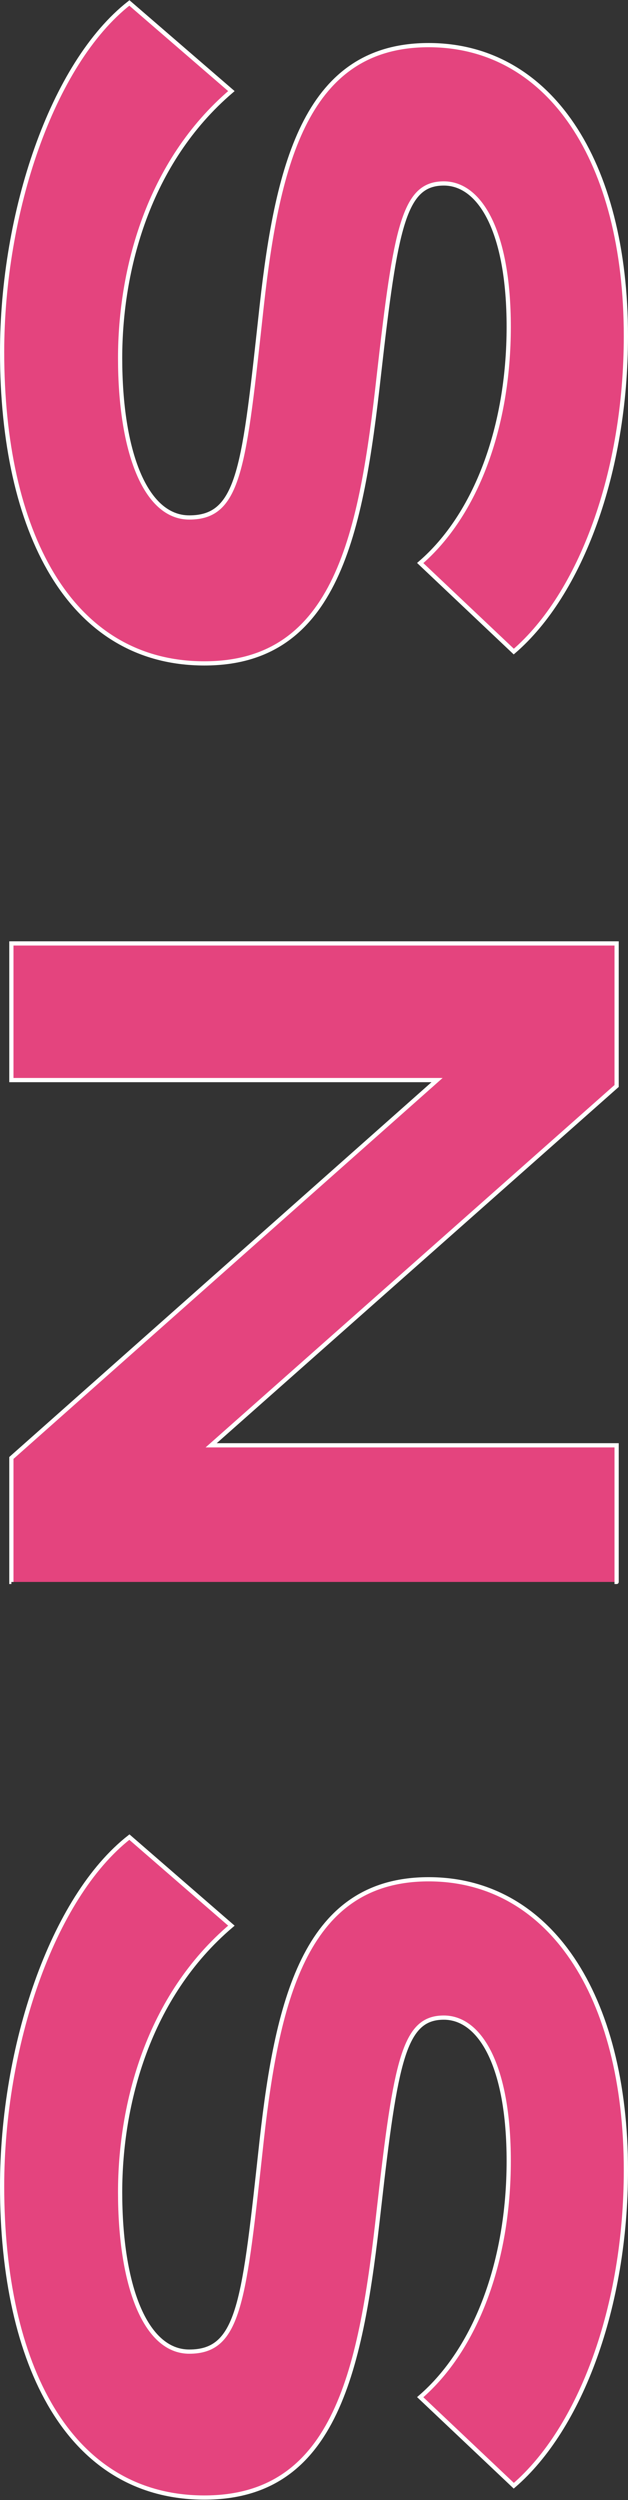
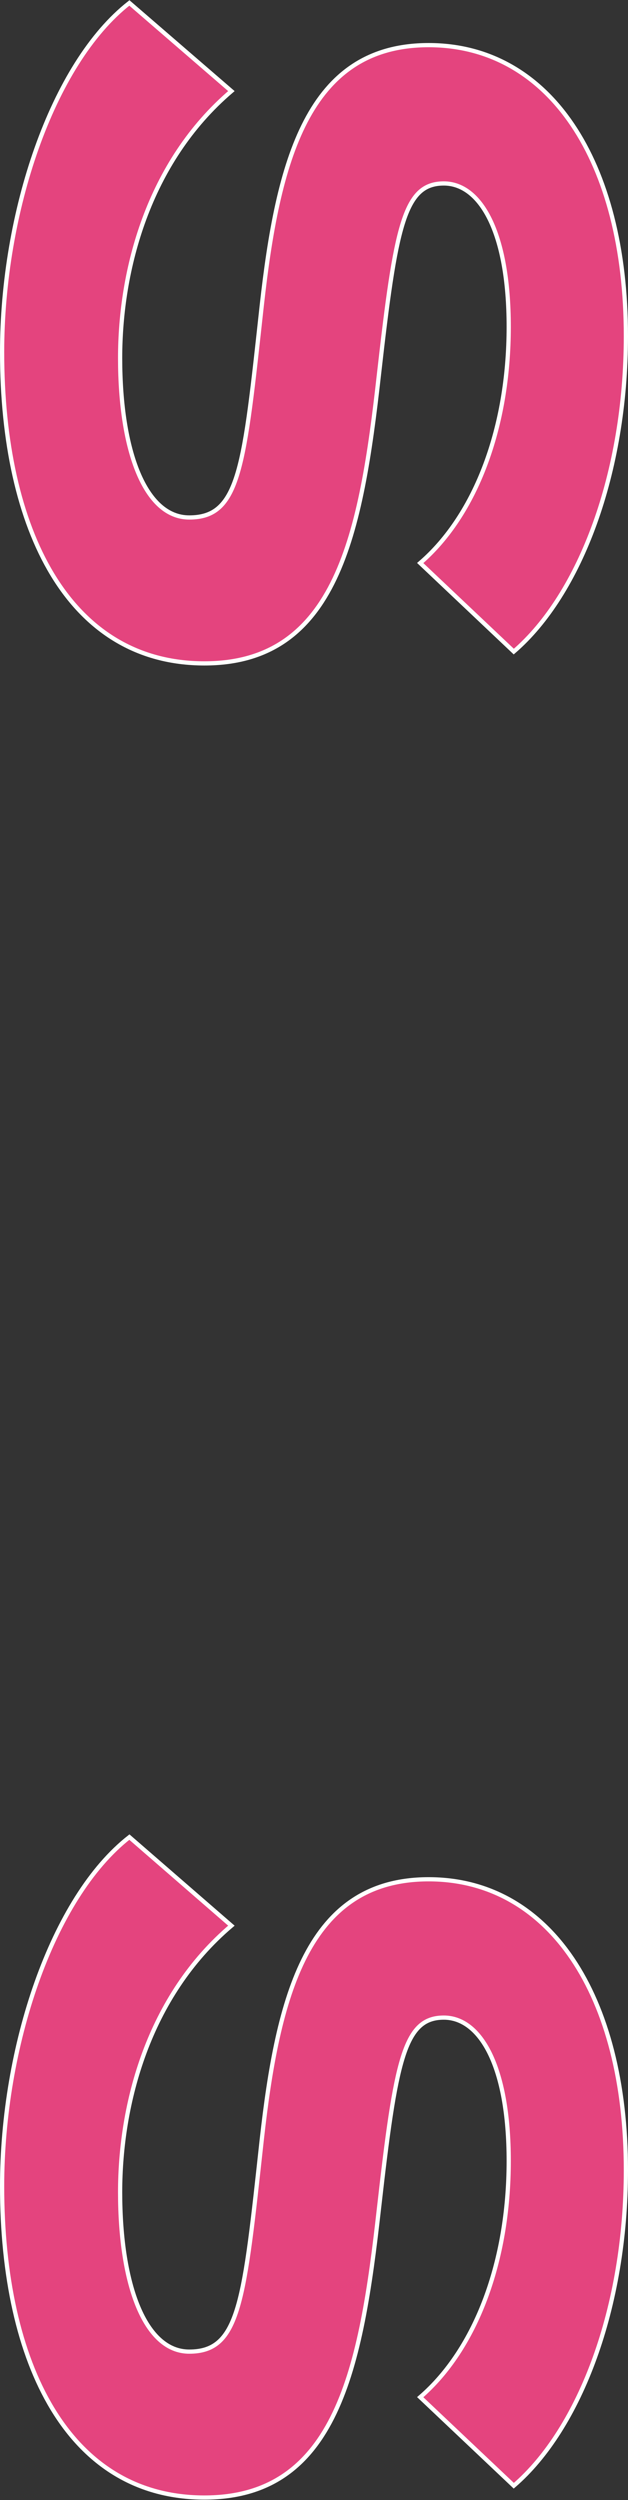
<svg xmlns="http://www.w3.org/2000/svg" version="1.1" id="レイヤー_1" x="0px" y="0px" viewBox="0 0 14.9 59.28" style="enable-background:new 0 0 14.9 59.28;" xml:space="preserve">
  <rect x="0" y="0" width="14.9" height="59.28" fill="#333333" stroke="none" />
  <style type="text/css">
	.st0{fill:#E4447E;stroke:#FFFFFF;stroke-width:0.1;stroke-miterlimit:10;}
</style>
  <g>
    <g>
      <path class="st0" d="M5.49,2.16C3.51,3.85,2.85,6.41,2.85,8.49c0,2.22,0.6,3.78,1.64,3.78c1.2,0,1.3-1.18,1.72-5.02    c0.38-3.42,1.08-6.18,3.96-6.18c2.86,0,4.68,2.74,4.68,6.9c0,3.24-1.08,6.12-2.66,7.48l-2.22-2.1c1.32-1.14,2.1-3.22,2.1-5.6    c0-2.26-0.68-3.4-1.54-3.4c-0.94,0-1.14,1-1.54,4.54c-0.42,3.76-1,6.84-4.14,6.84c-3.22,0-4.8-3.16-4.8-7.38    c0-3.3,1.18-6.84,3.02-8.28L5.49,2.16z" />
-       <path class="st0" d="M0.27,37.51v-2.94l10.1-8.96H0.27v-3.24h14.36v3.38l-9.62,8.52h9.62v3.24C14.63,37.51,0.27,37.51,0.27,37.51z    " />
      <path class="st0" d="M5.49,45.66c-1.98,1.68-2.64,4.24-2.64,6.32c0,2.22,0.6,3.78,1.64,3.78c1.2,0,1.3-1.18,1.72-5.02    c0.38-3.42,1.08-6.18,3.96-6.18c2.86,0,4.68,2.74,4.68,6.9c0,3.24-1.08,6.12-2.66,7.48l-2.22-2.1c1.32-1.14,2.1-3.22,2.1-5.6    c0-2.26-0.68-3.4-1.54-3.4c-0.94,0-1.14,1-1.54,4.54c-0.42,3.76-1,6.84-4.14,6.84c-3.22,0-4.8-3.16-4.8-7.38    c0-3.3,1.18-6.84,3.02-8.28L5.49,45.66z" />
    </g>
  </g>
</svg>